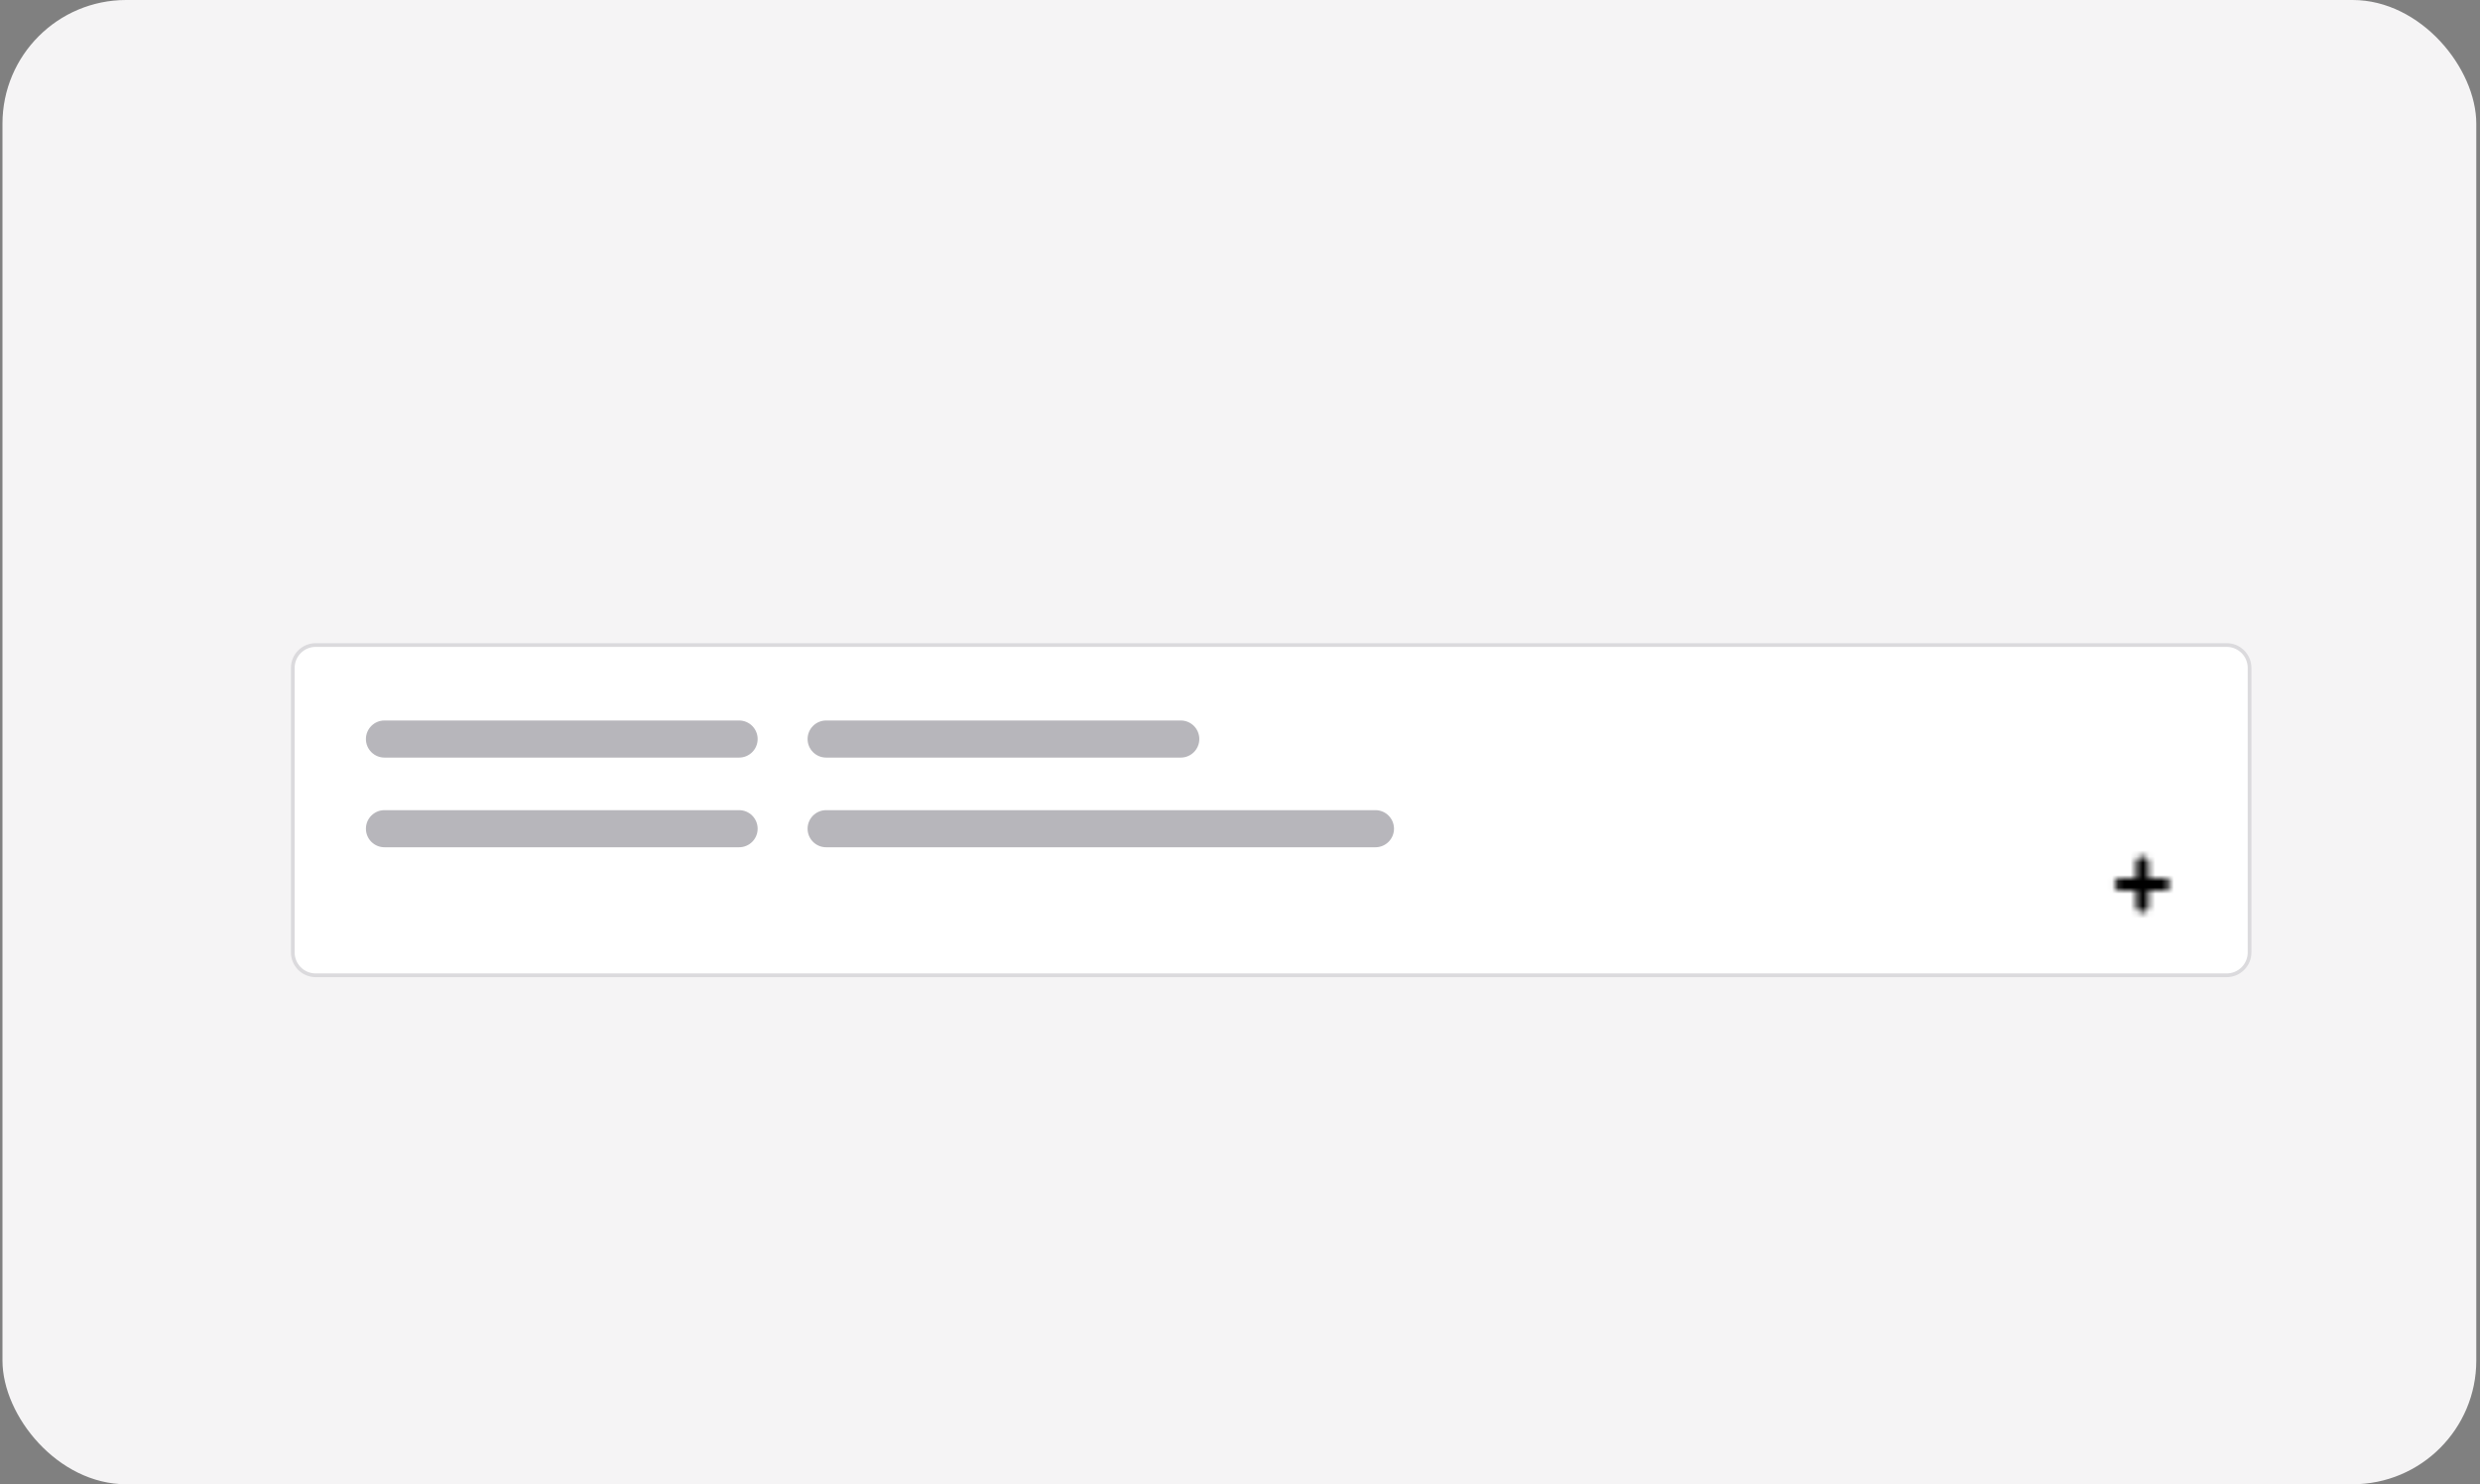
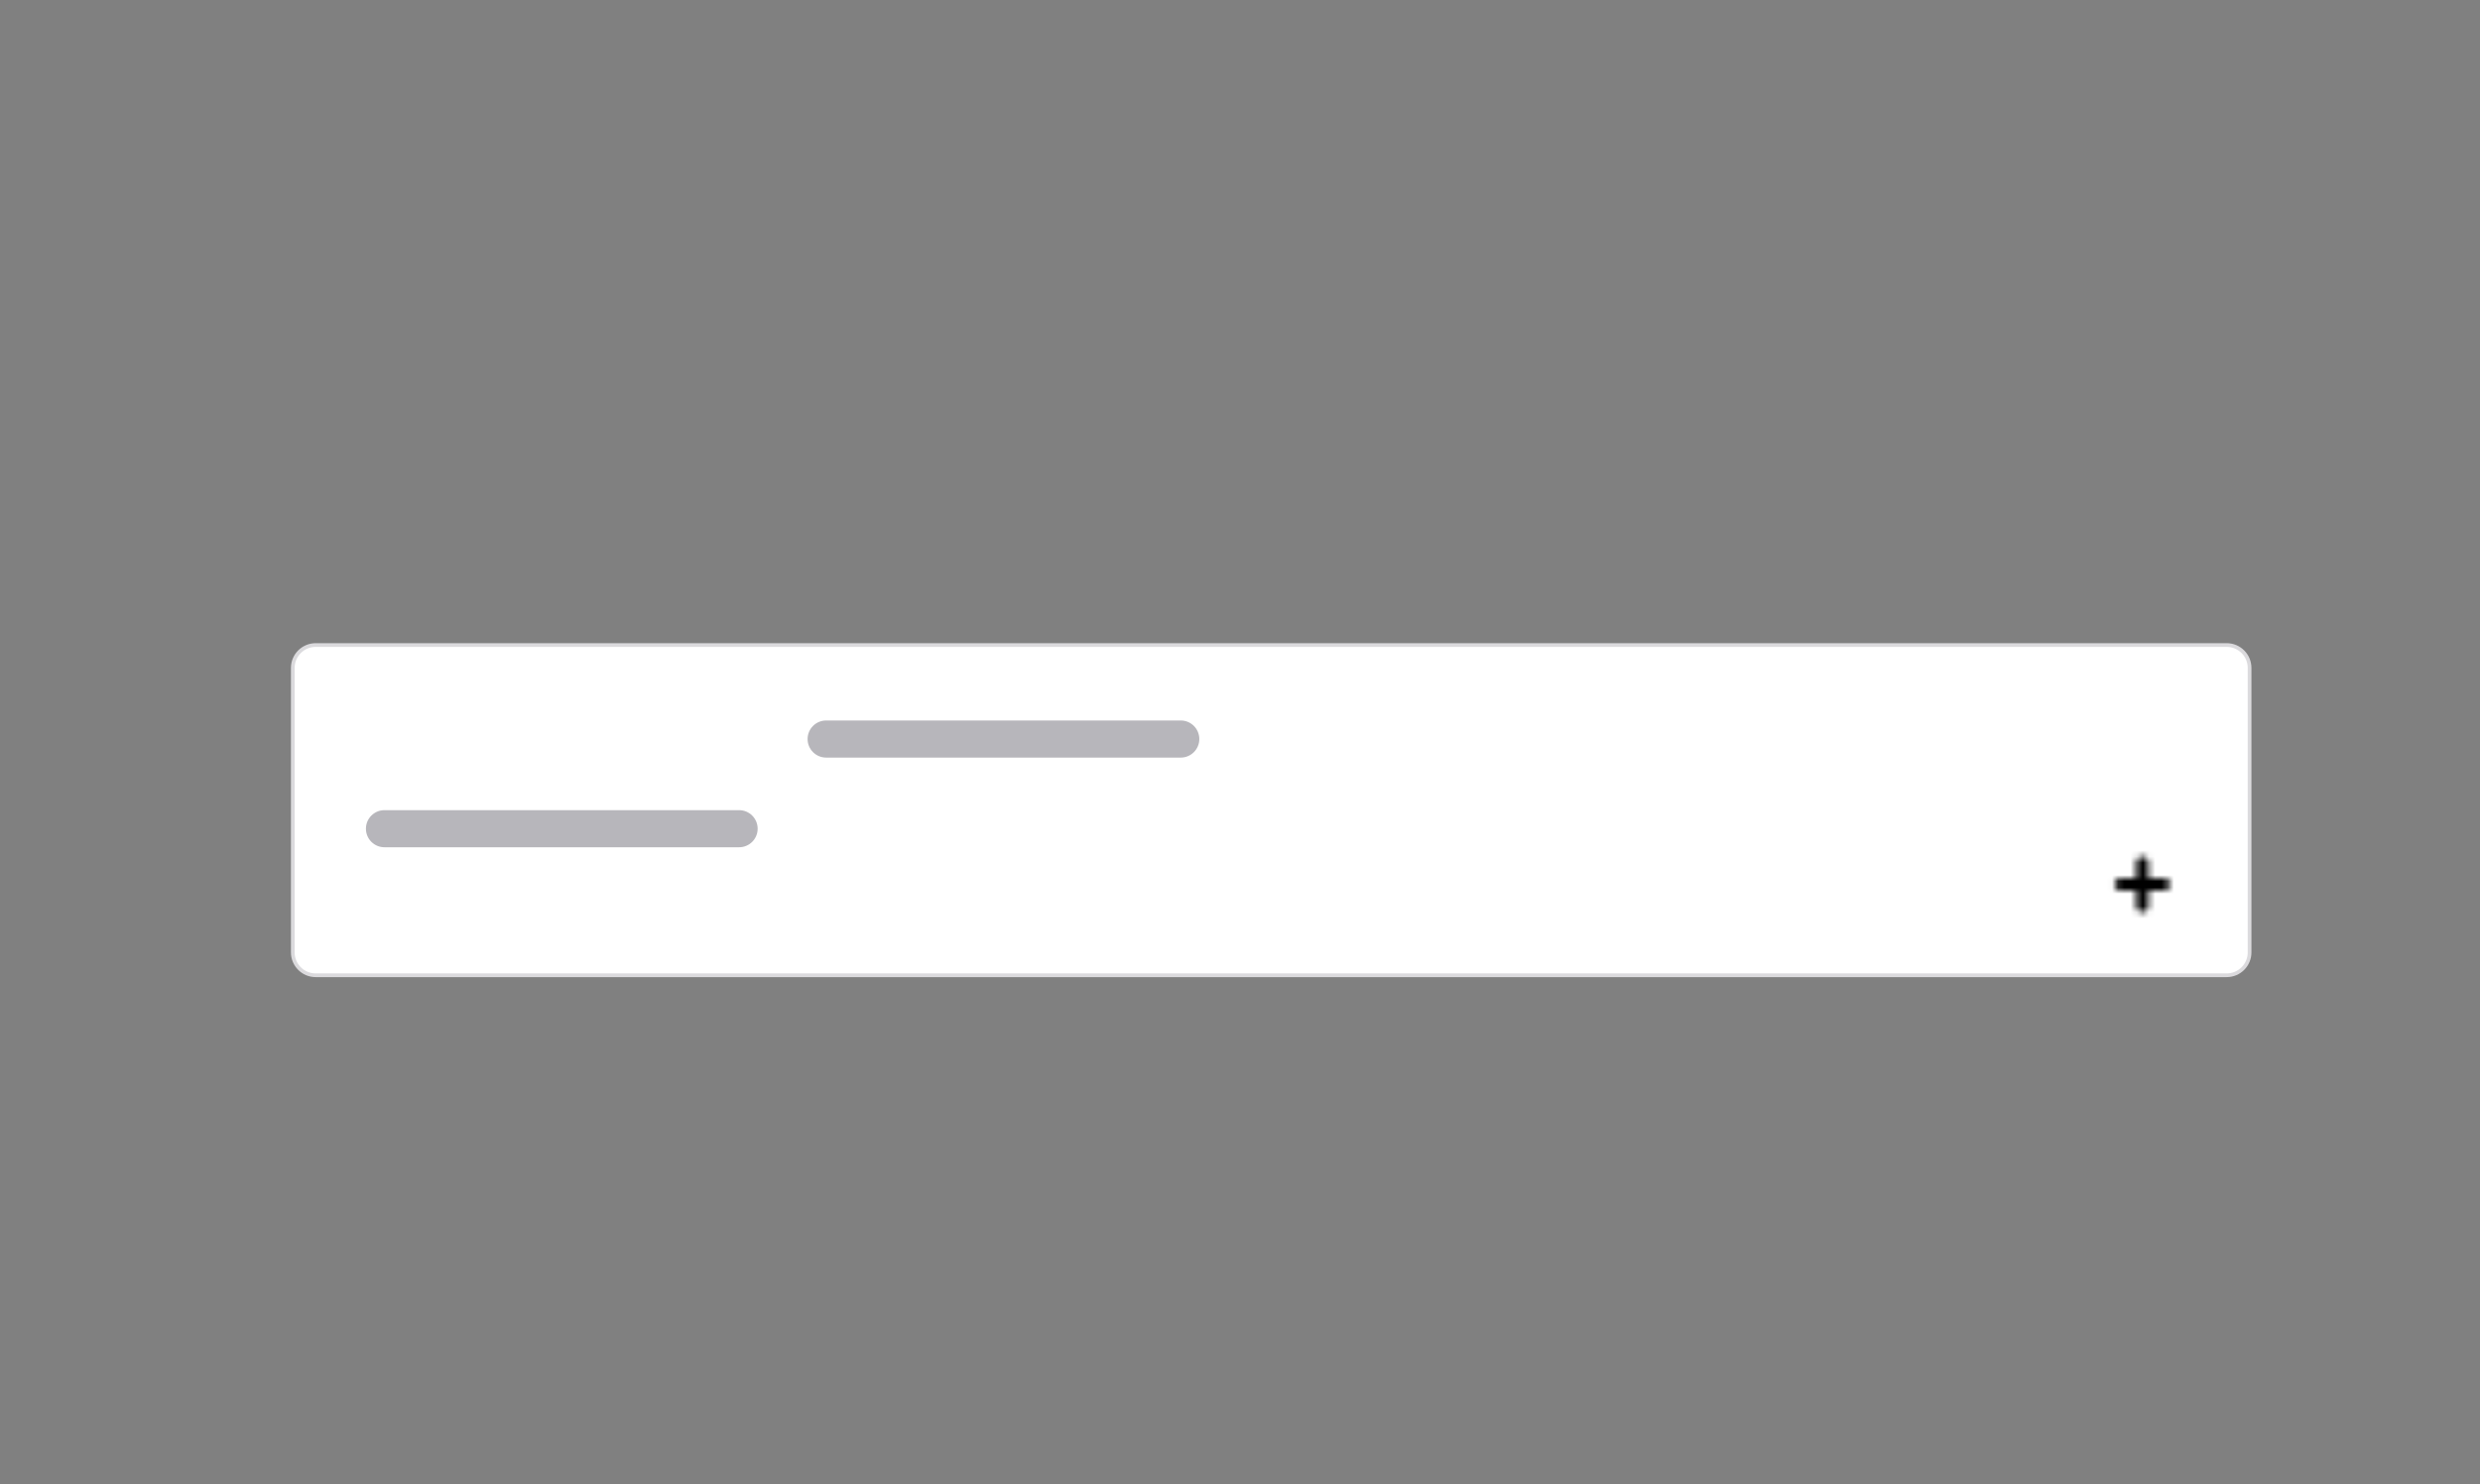
<svg xmlns="http://www.w3.org/2000/svg" width="401" height="240" viewBox="0 0 401 240" fill="none">
  <rect x="0" y="0" width="401" height="240" fill="#808080" stroke="none" />
-   <rect x="0.4" width="400" height="240" rx="20" fill="#F5F4F5" />
  <path d="M47.343 108C47.343 105.957 48.999 104.3 51.042 104.3H360.042C362.086 104.3 363.742 105.957 363.742 108V154C363.742 156.043 362.086 157.7 360.042 157.7H51.042C48.999 157.7 47.343 156.043 47.343 154V108Z" fill="white" stroke="#DBDADD" stroke-width="0.6" />
-   <path d="M59.167 119.5C59.167 117.843 60.511 116.5 62.167 116.5H119.507C121.164 116.5 122.507 117.843 122.507 119.5C122.507 121.157 121.164 122.5 119.507 122.5H62.167C60.511 122.5 59.167 121.157 59.167 119.5Z" fill="#B7B6BB" />
  <path d="M130.582 119.5C130.582 117.843 131.925 116.5 133.582 116.5H190.921C192.578 116.5 193.921 117.843 193.921 119.5C193.921 121.157 192.578 122.5 190.921 122.5H133.582C131.925 122.5 130.582 121.157 130.582 119.5Z" fill="#B7B6BB" />
-   <path d="M130.582 134C130.582 132.343 131.925 131 133.582 131H222.401C224.057 131 225.401 132.343 225.401 134C225.401 135.657 224.057 137 222.401 137H133.582C131.925 137 130.582 135.657 130.582 134Z" fill="#B7B6BB" />
  <path d="M59.167 134C59.167 132.343 60.511 131 62.167 131H119.507C121.164 131 122.507 132.343 122.507 134C122.507 135.657 121.164 137 119.507 137H62.167C60.511 137 59.167 135.657 59.167 134Z" fill="#B7B6BB" />
  <mask id="mask0_11021_67271" style="mask-type:alpha" maskUnits="userSpaceOnUse" x="341" y="138" width="10" height="10">
    <path d="M346.4 139.5V146.5" stroke="black" stroke-width="2" stroke-linecap="round" stroke-linejoin="round" />
    <path d="M342.9 143H349.9" stroke="black" stroke-width="2" stroke-linecap="round" stroke-linejoin="round" />
  </mask>
  <g mask="url(#mask0_11021_67271)">
    <rect x="340.4" y="137" width="12" height="12" fill="black" />
  </g>
</svg>